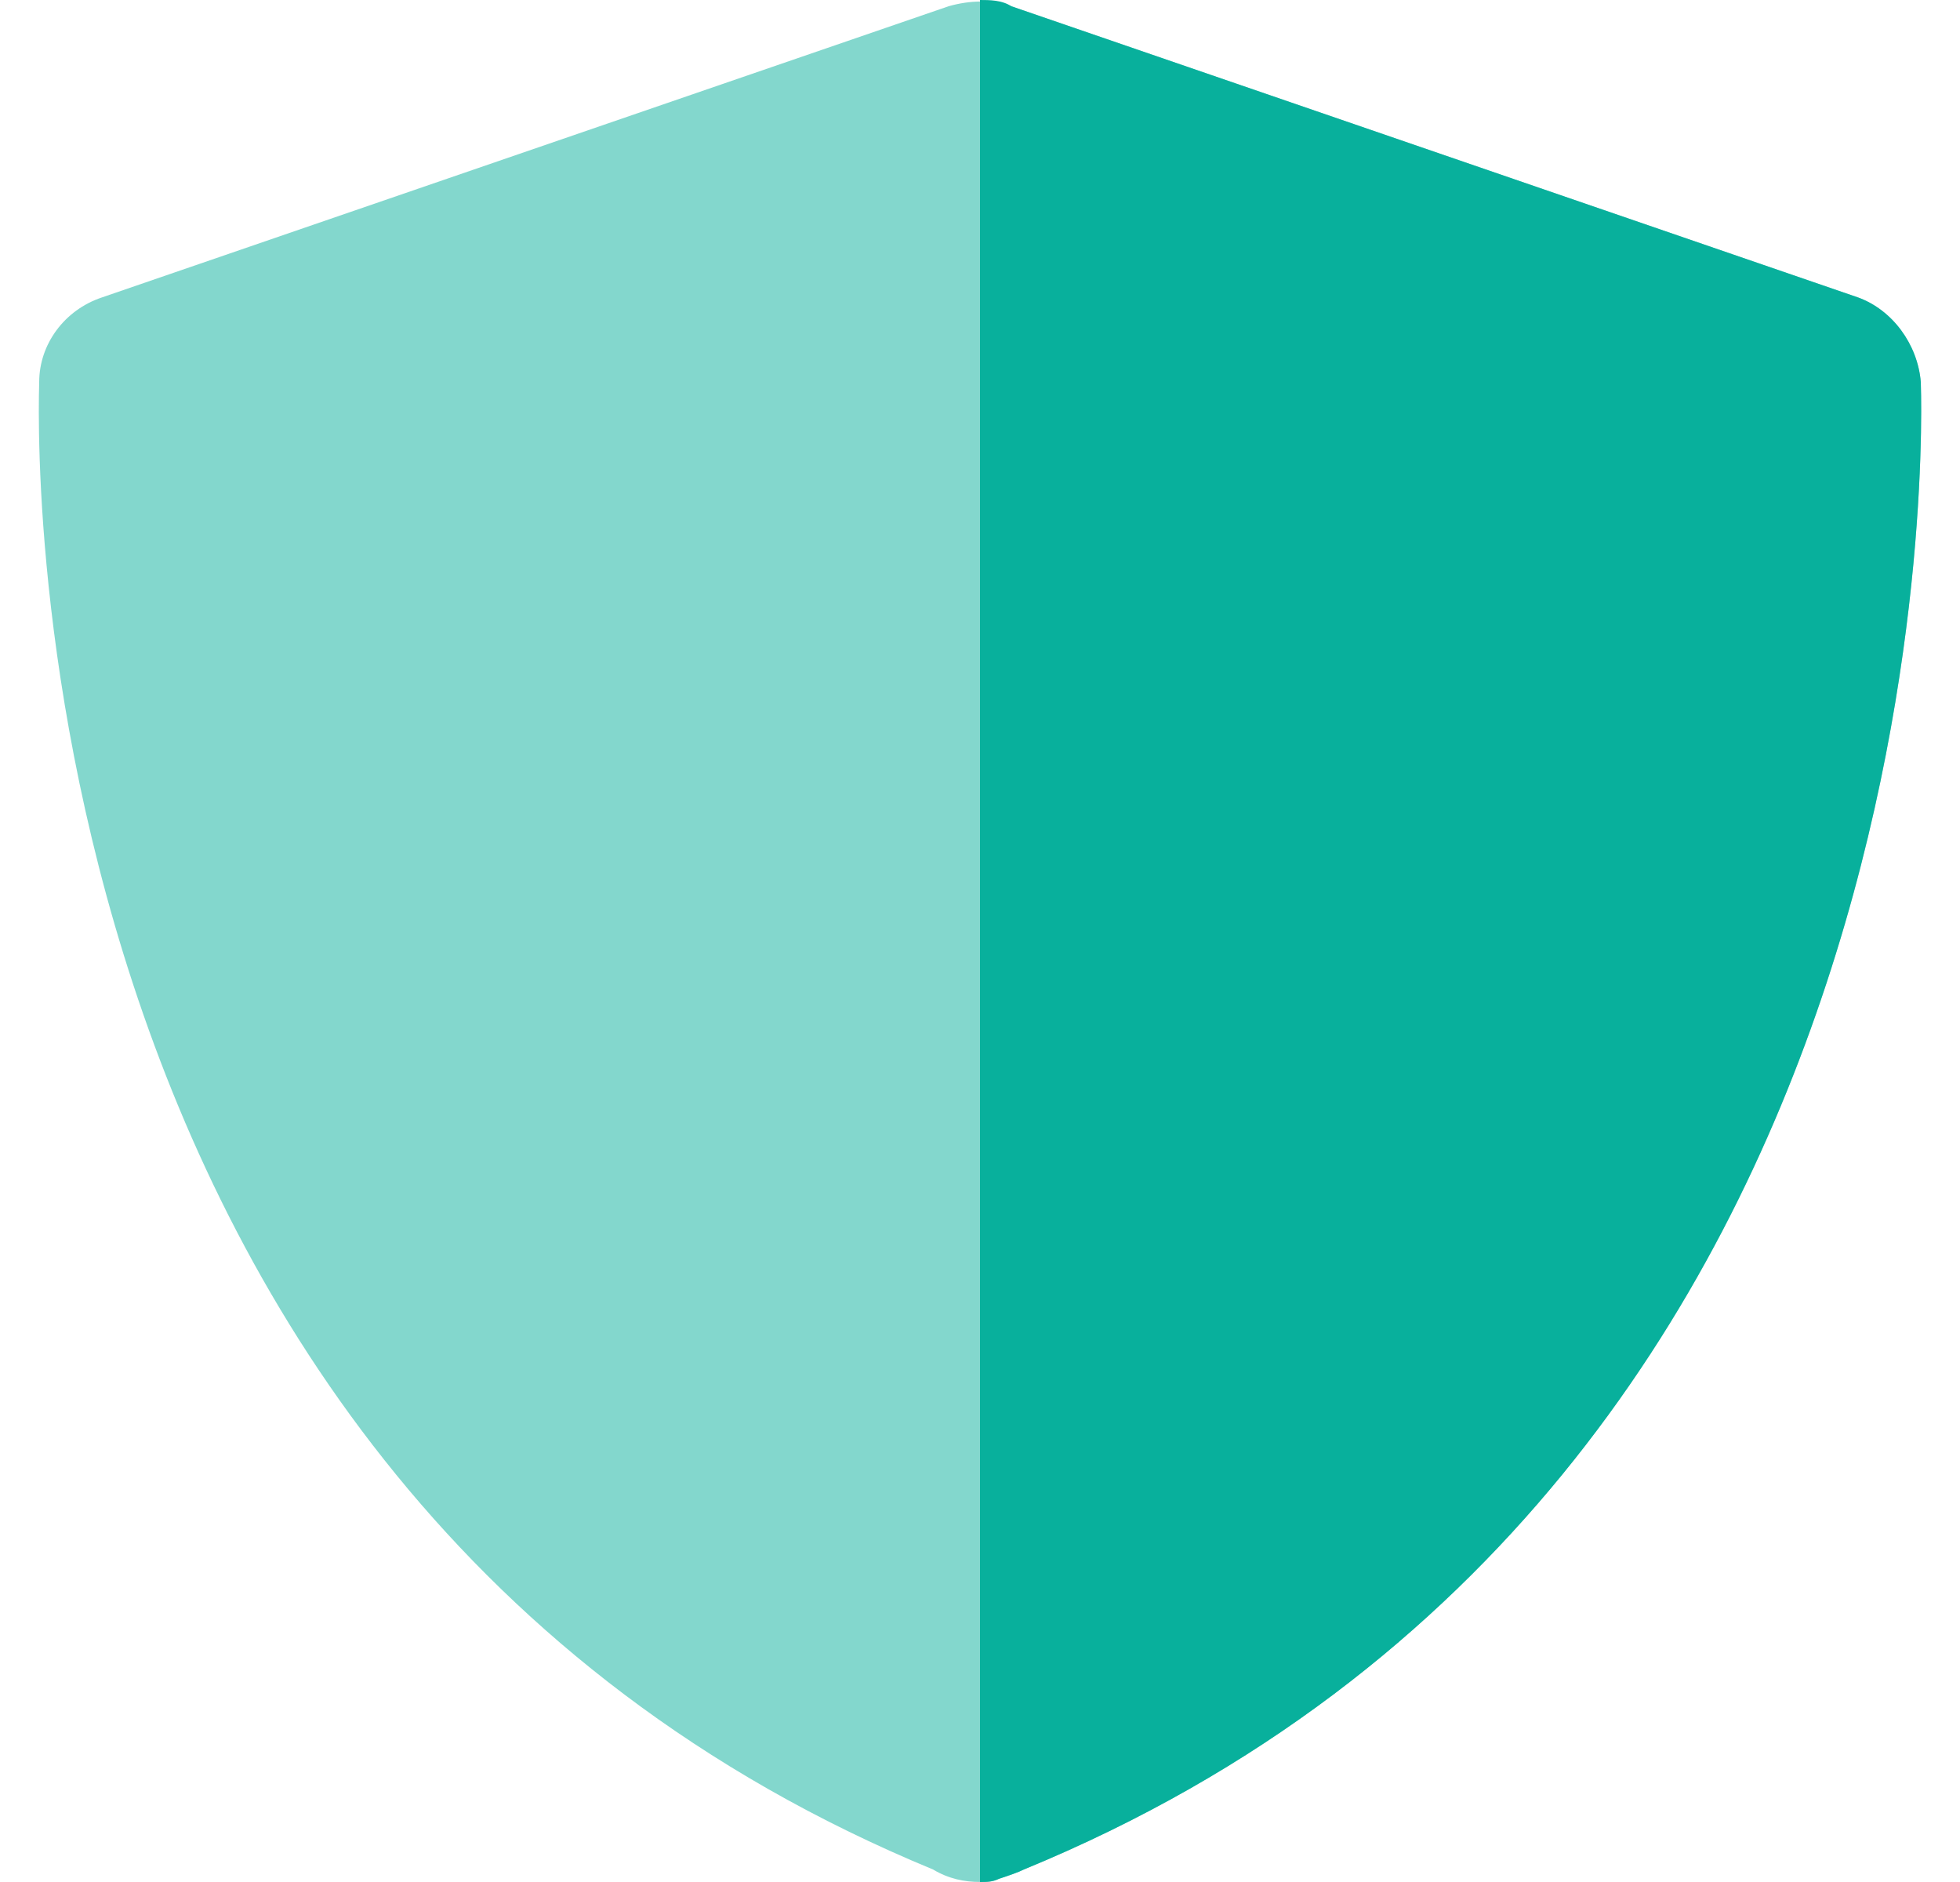
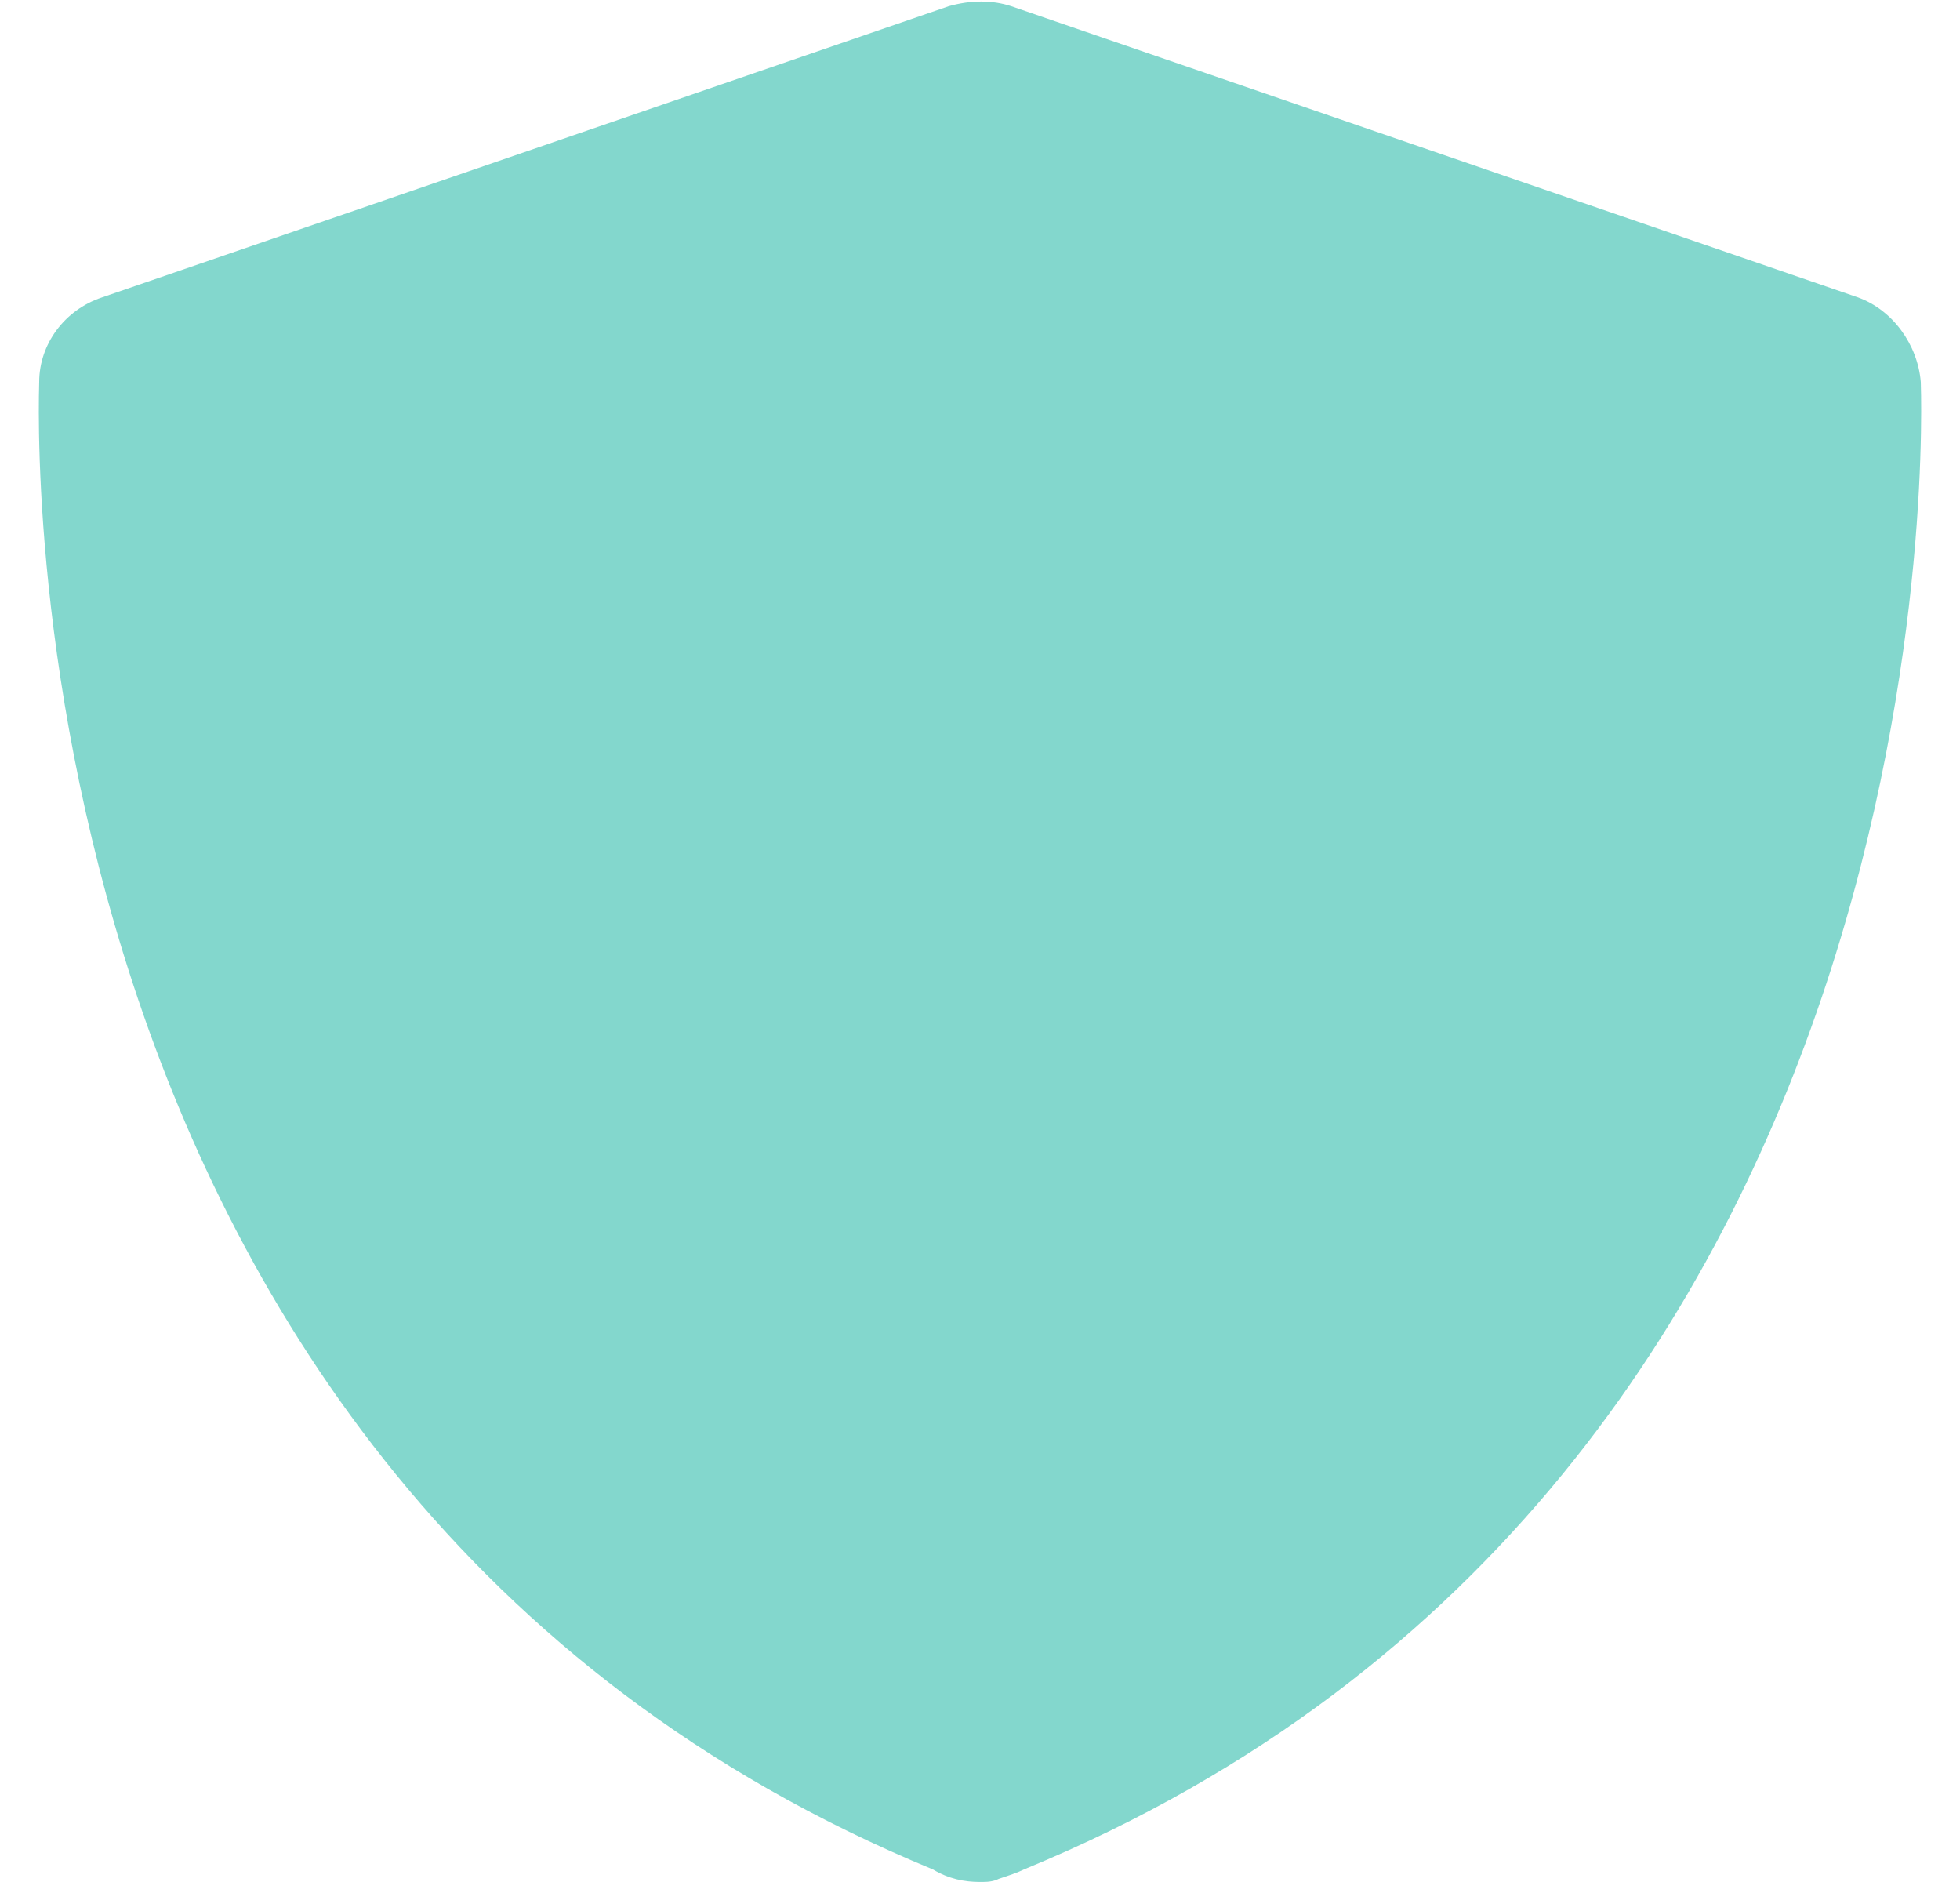
<svg xmlns="http://www.w3.org/2000/svg" width="50" height="48" viewBox="0 0 50 48" fill="none">
  <path opacity="0.5" d="M49 9.743C48.92 8.784 48.28 7.906 47.4 7.586L25.8 0.159C25.32 -0.001 24.76 -0.001 24.2 0.159L2.6 7.586C1.64 7.906 1 8.784 1 9.743C1 10.062 -0.2 37.776 23.8 47.68C24.2 47.919 24.6 47.999 25 47.999C25.16 47.999 25.32 47.999 25.48 47.919C25.72 47.839 25.96 47.76 26.12 47.68C50.2 37.776 49 9.982 49 9.743Z" fill="#08B09C" />
-   <path d="M49 9.744C48.92 8.785 48.28 7.907 47.4 7.587L25.8 0.16C25.56 0 25.24 0 25 0V48C25.16 48 25.32 48 25.48 47.92C25.72 47.84 25.96 47.76 26.12 47.681C50.2 37.777 49 9.983 49 9.744Z" fill="#08B09C" />
</svg>